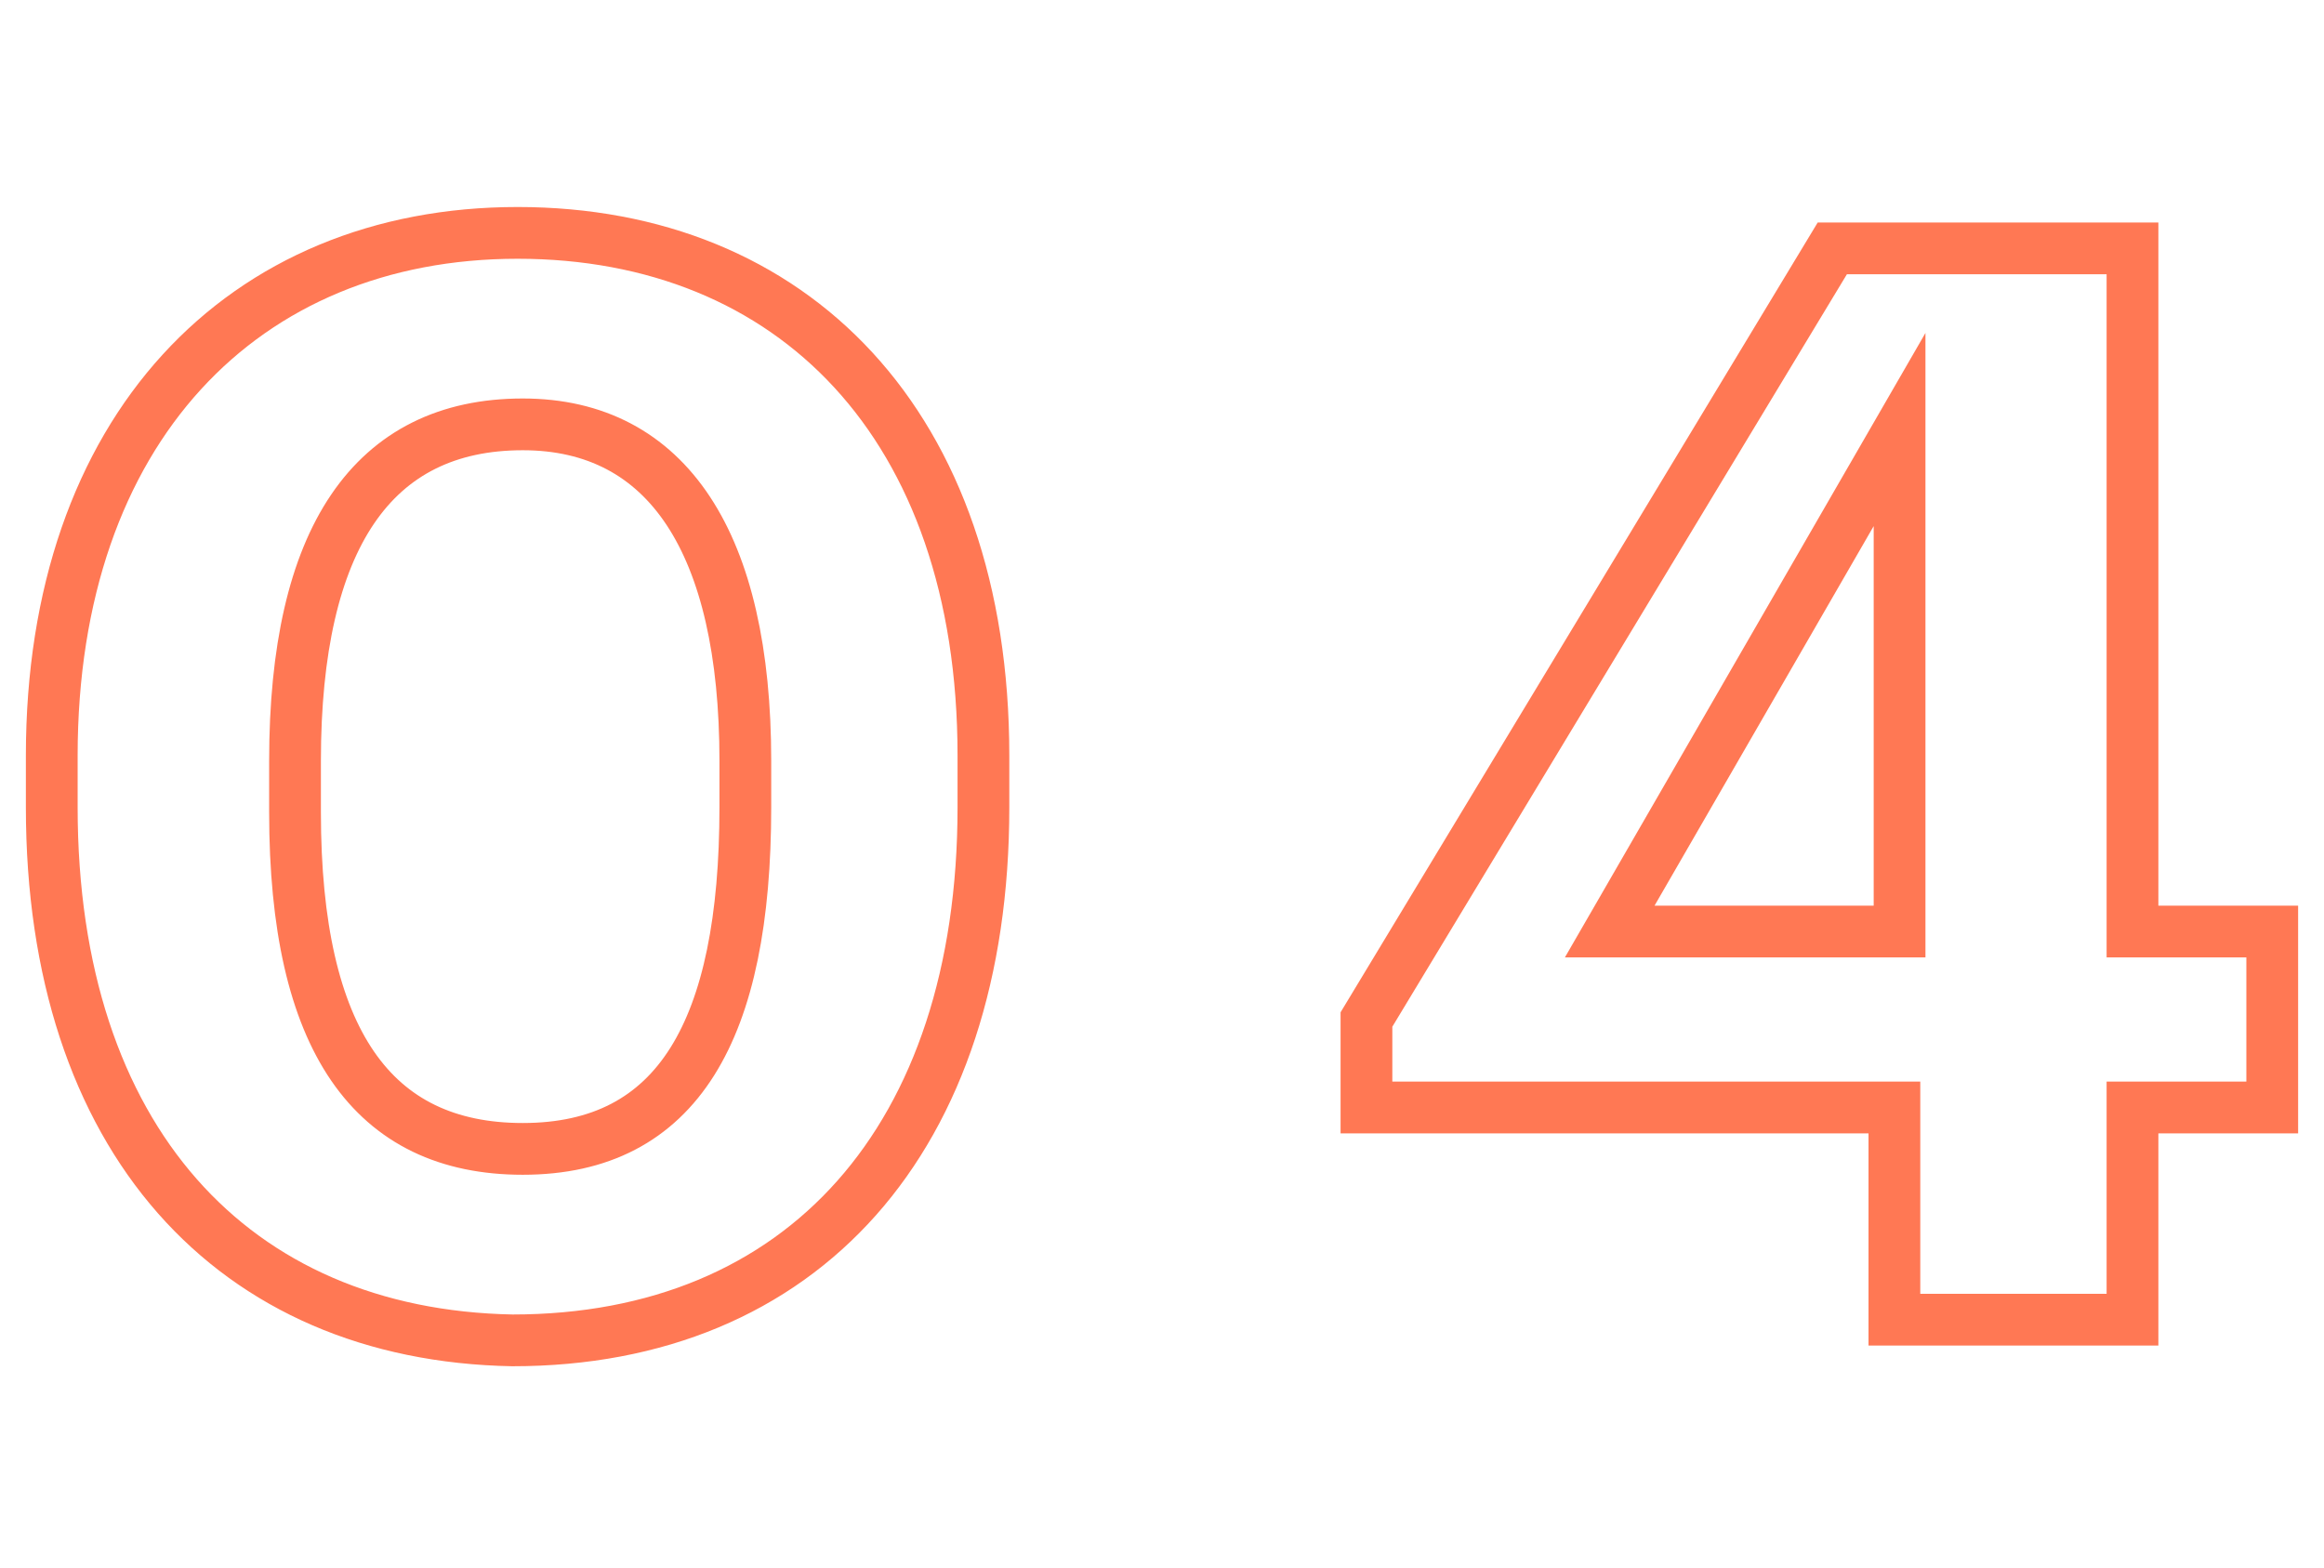
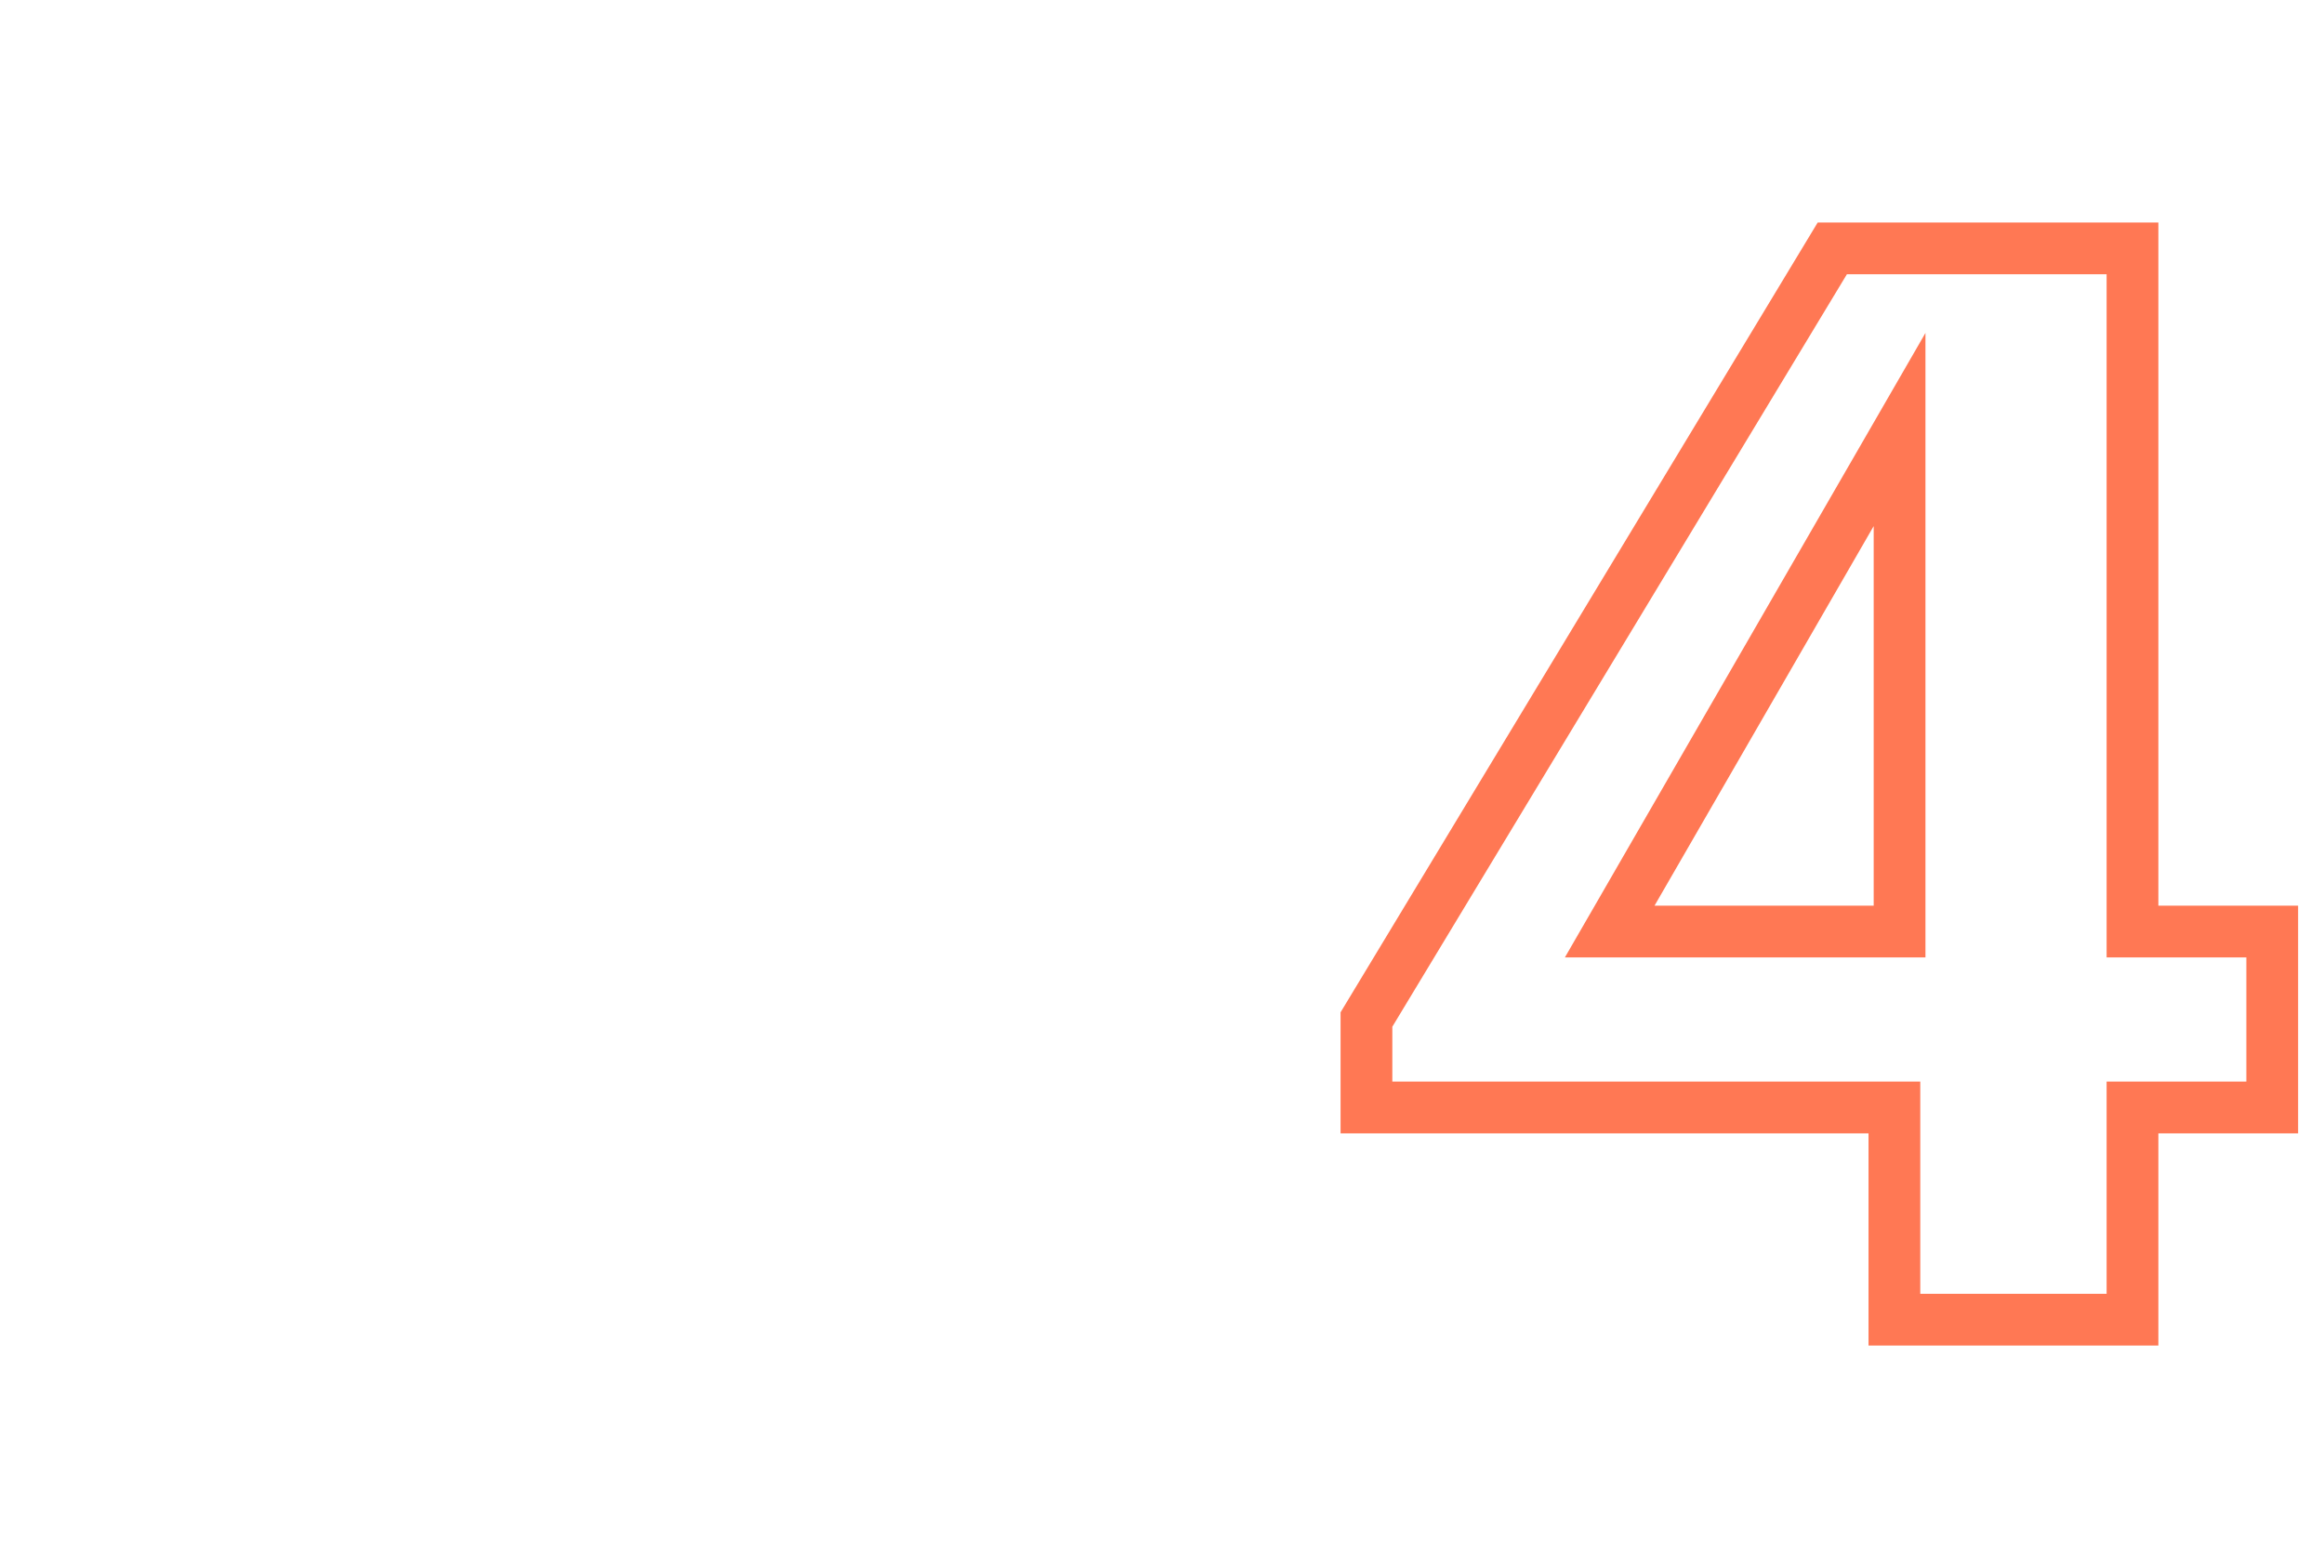
<svg xmlns="http://www.w3.org/2000/svg" version="1.1" id="Layer_1" x="0px" y="0px" viewBox="0 0 44.9 30.3" style="enable-background:new 0 0 44.9 30.3;" xml:space="preserve">
  <style type="text/css">
	.st0{fill:none;stroke:#FF7854;stroke-miterlimit:10;}
</style>
  <g>
-     <path class="st0" d="M1,15.6v-1C1,8.3,4.7,4.5,10,4.5s9,3.7,9,10.1v1c0,6.4-3.5,10.3-9.1,10.3C4.5,25.8,1,22,1,15.6z M14.4,15.6   v-0.9c0-4.2-1.5-6.5-4.3-6.5c-2.9,0-4.4,2.2-4.4,6.5v1c0,4.4,1.5,6.5,4.4,6.5C13.1,22.2,14.4,19.9,14.4,15.6z" />
-     <path class="st0" d="M36.6,21.4H26.4v-1.7l9-14.9h5.8V18h2.7v3.4h-2.7v4.1h-4.6V21.4z M36.7,18V8.3L31.1,18H36.7z" />
+     <path class="st0" d="M36.6,21.4H26.4v-1.7l9-14.9h5.8V18h2.7v3.4h-2.7v4.1h-4.6z M36.7,18V8.3L31.1,18H36.7z" />
  </g>
</svg>